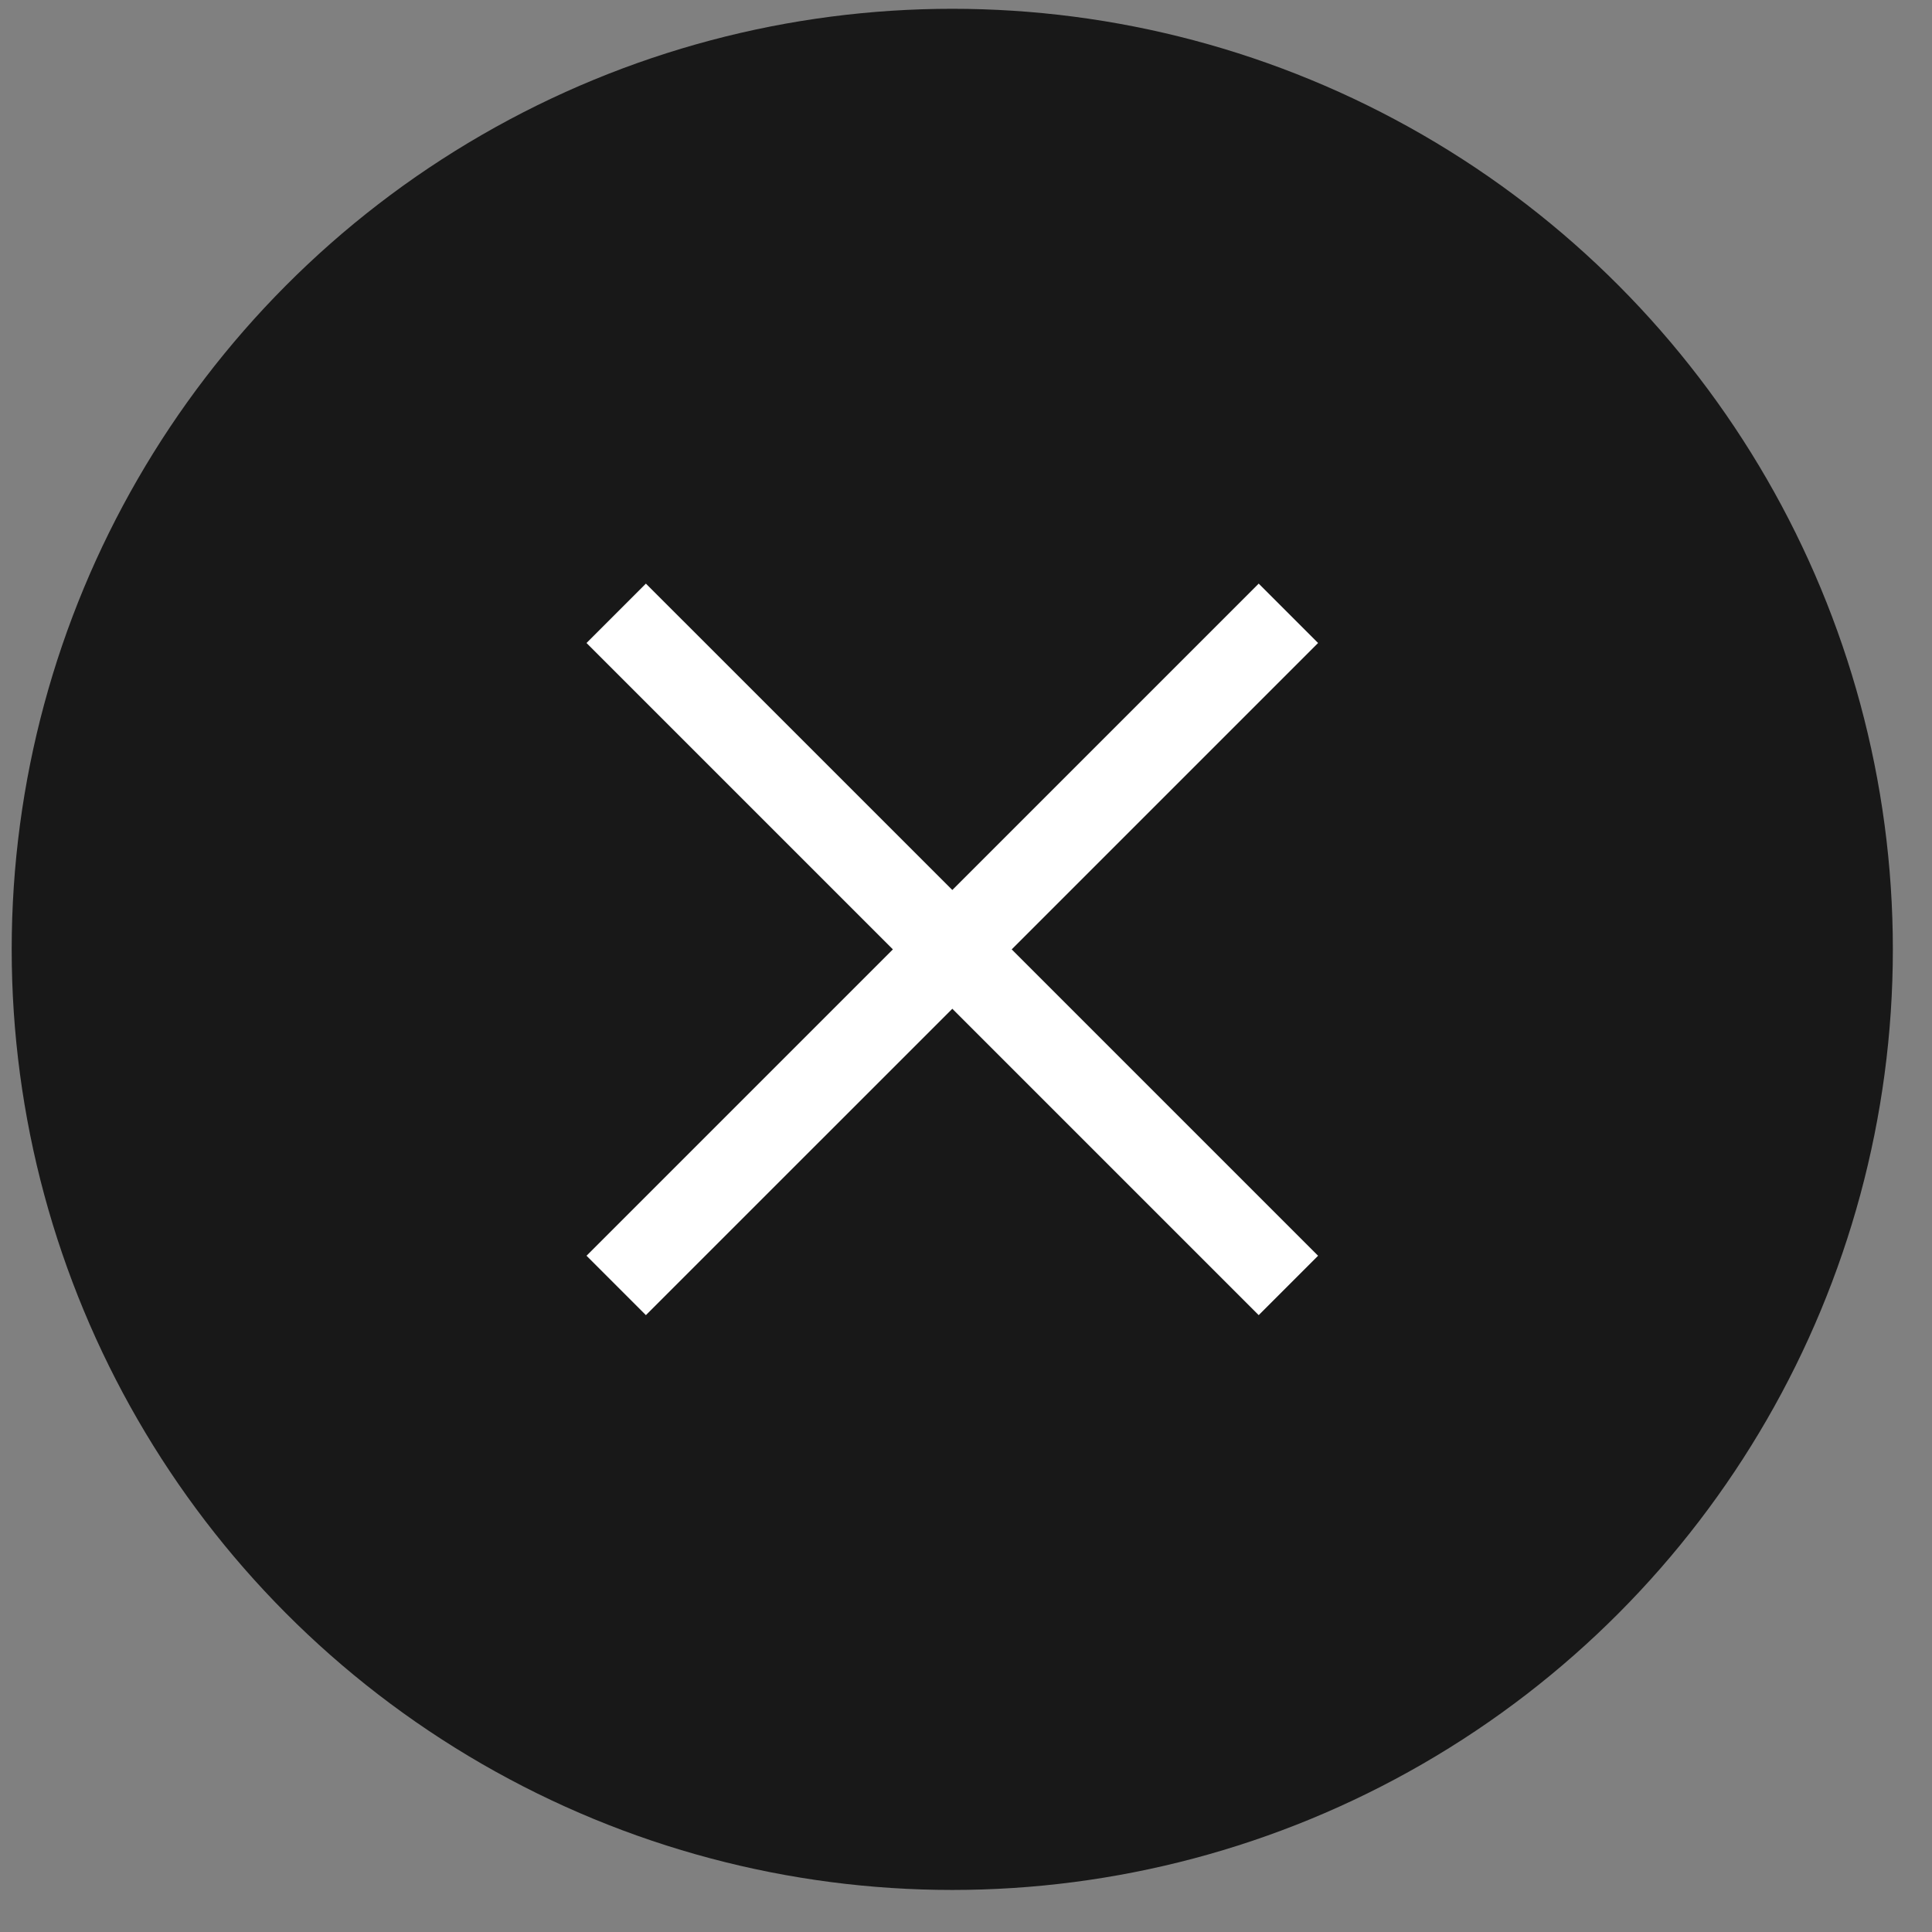
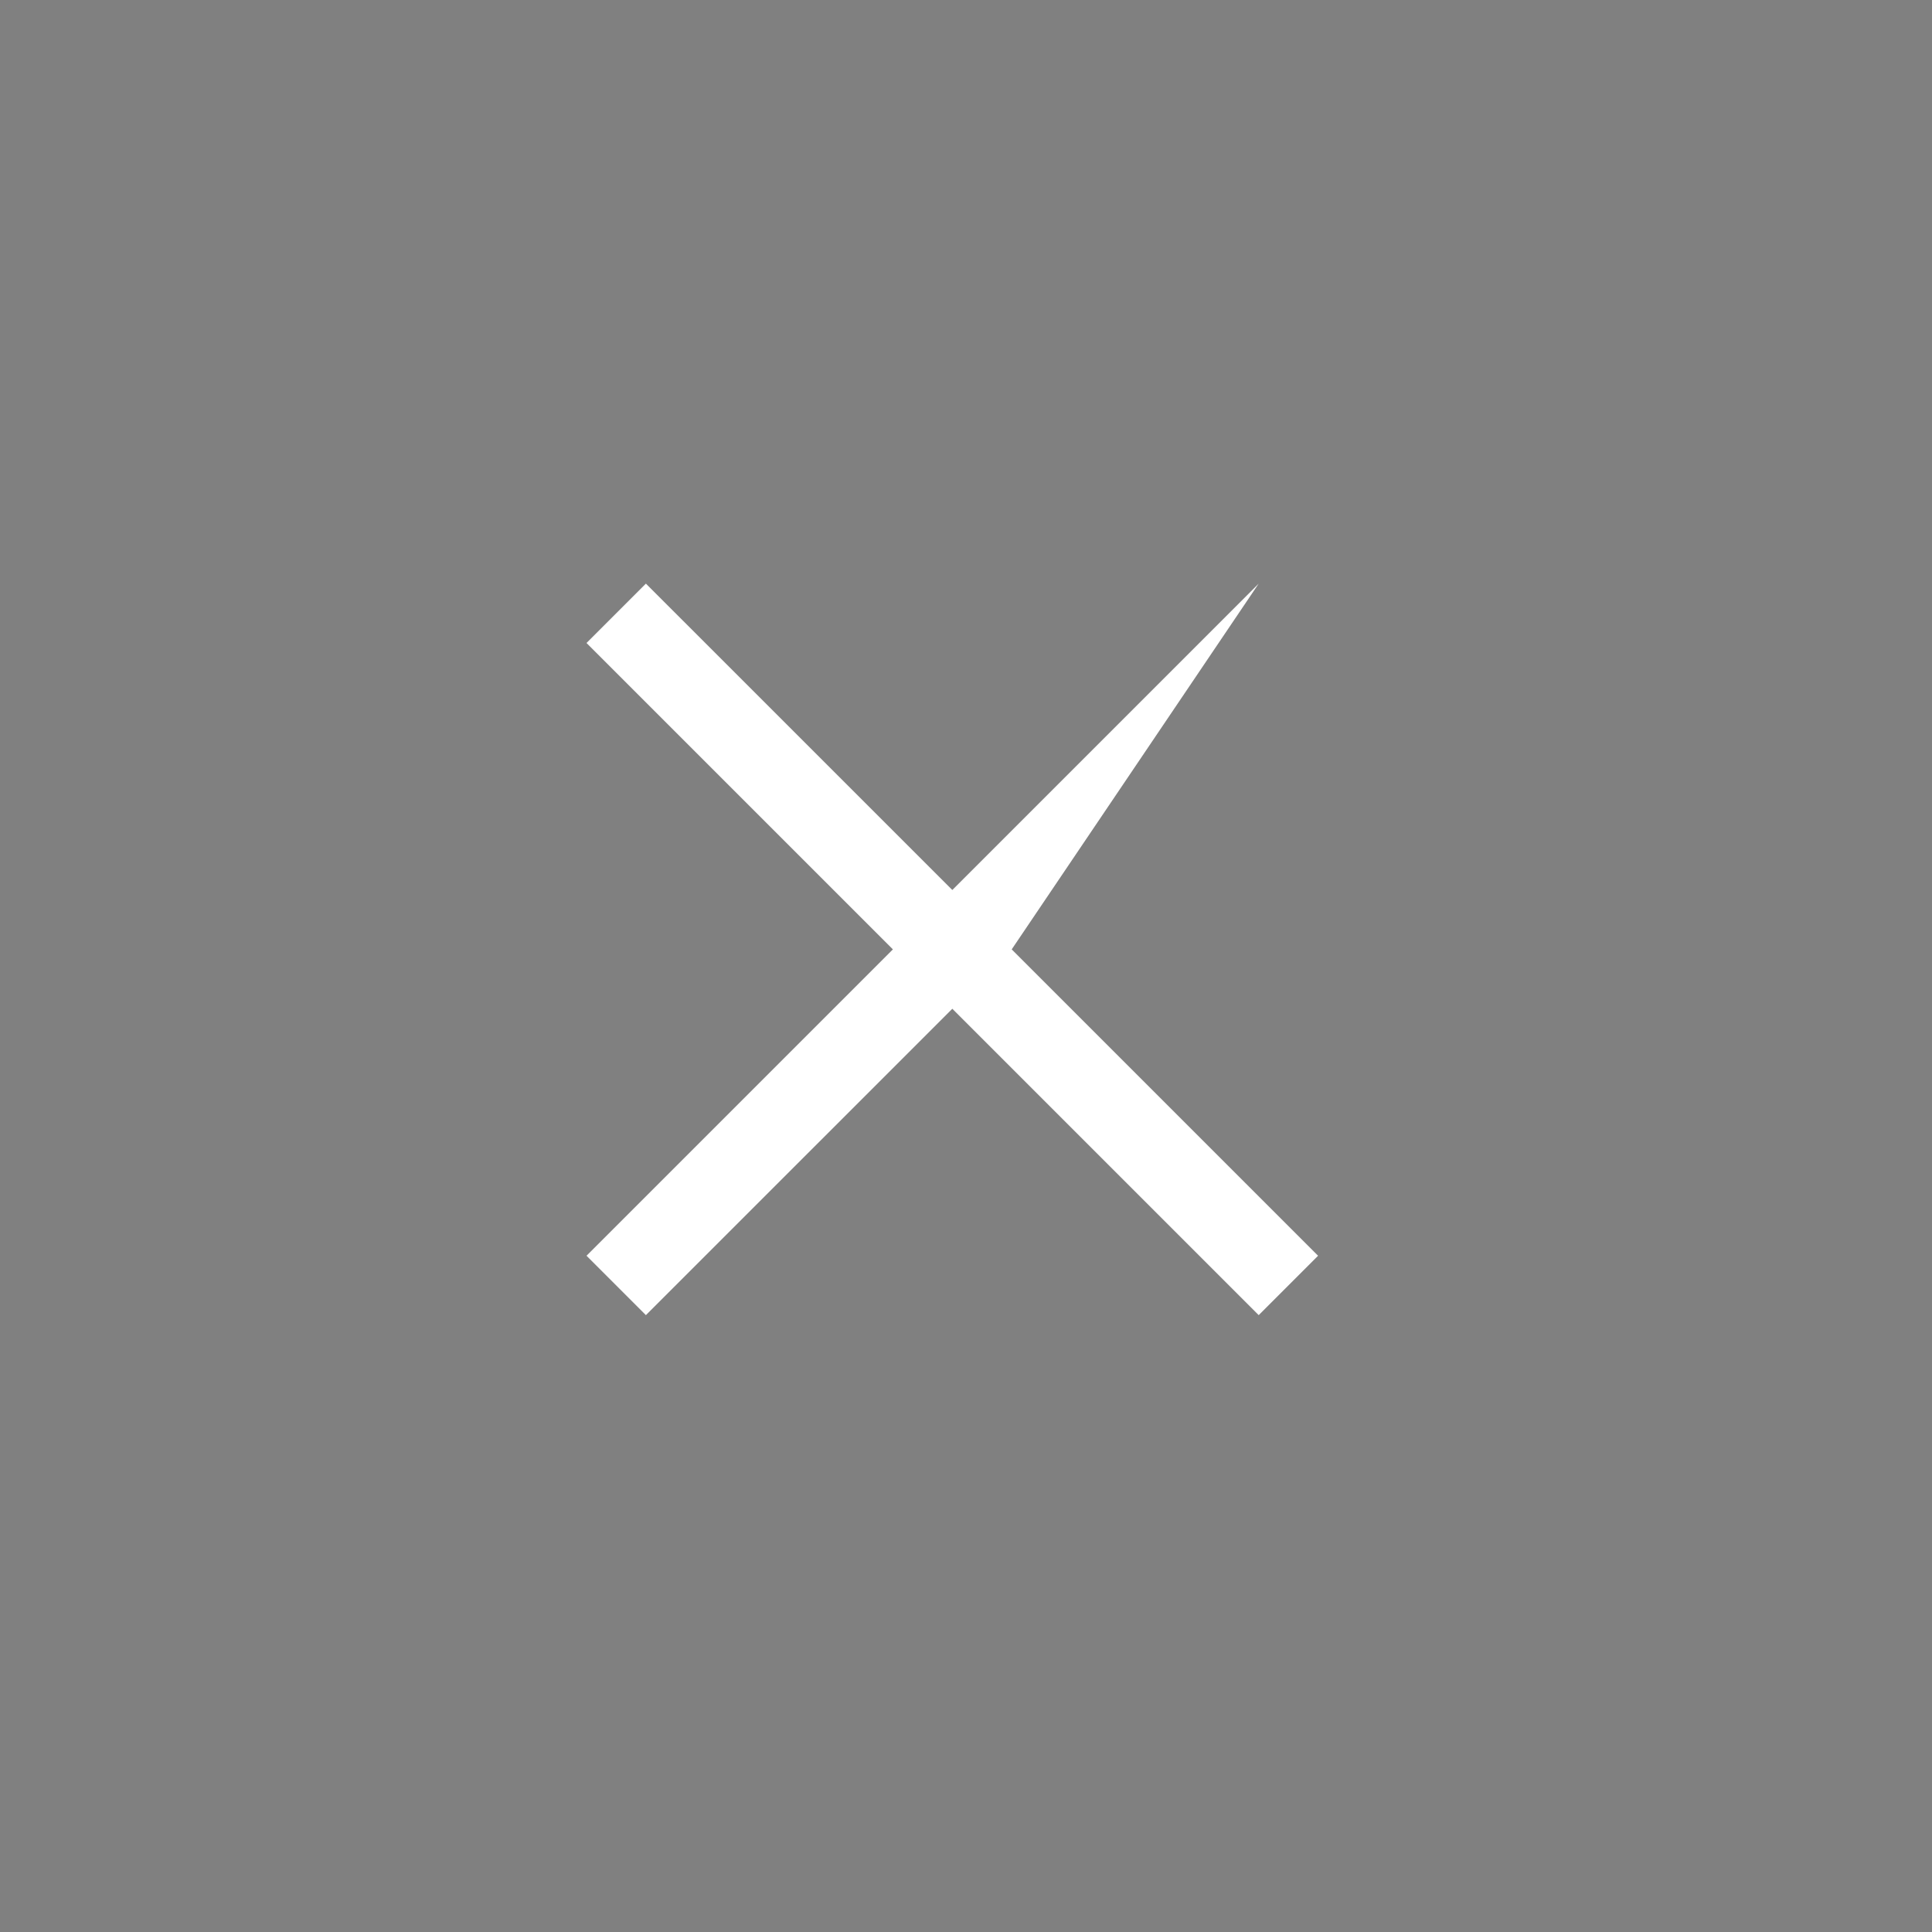
<svg xmlns="http://www.w3.org/2000/svg" width="38" height="38" viewBox="0 0 38 38" fill="none">
  <rect x="0" y="0" width="38" height="38" fill="#808080" stroke="none" />
-   <circle cx="18.73" cy="18.673" r="18.5" fill="#181818" />
-   <path d="M18.731 17.505L24.757 11.479L25.925 12.647L19.899 18.673L25.925 24.699L24.757 25.867L18.731 19.841L12.704 25.867L11.536 24.699L17.562 18.673L11.536 12.647L12.704 11.479L18.731 17.505Z" fill="white" />
+   <path d="M18.731 17.505L24.757 11.479L19.899 18.673L25.925 24.699L24.757 25.867L18.731 19.841L12.704 25.867L11.536 24.699L17.562 18.673L11.536 12.647L12.704 11.479L18.731 17.505Z" fill="white" />
</svg>